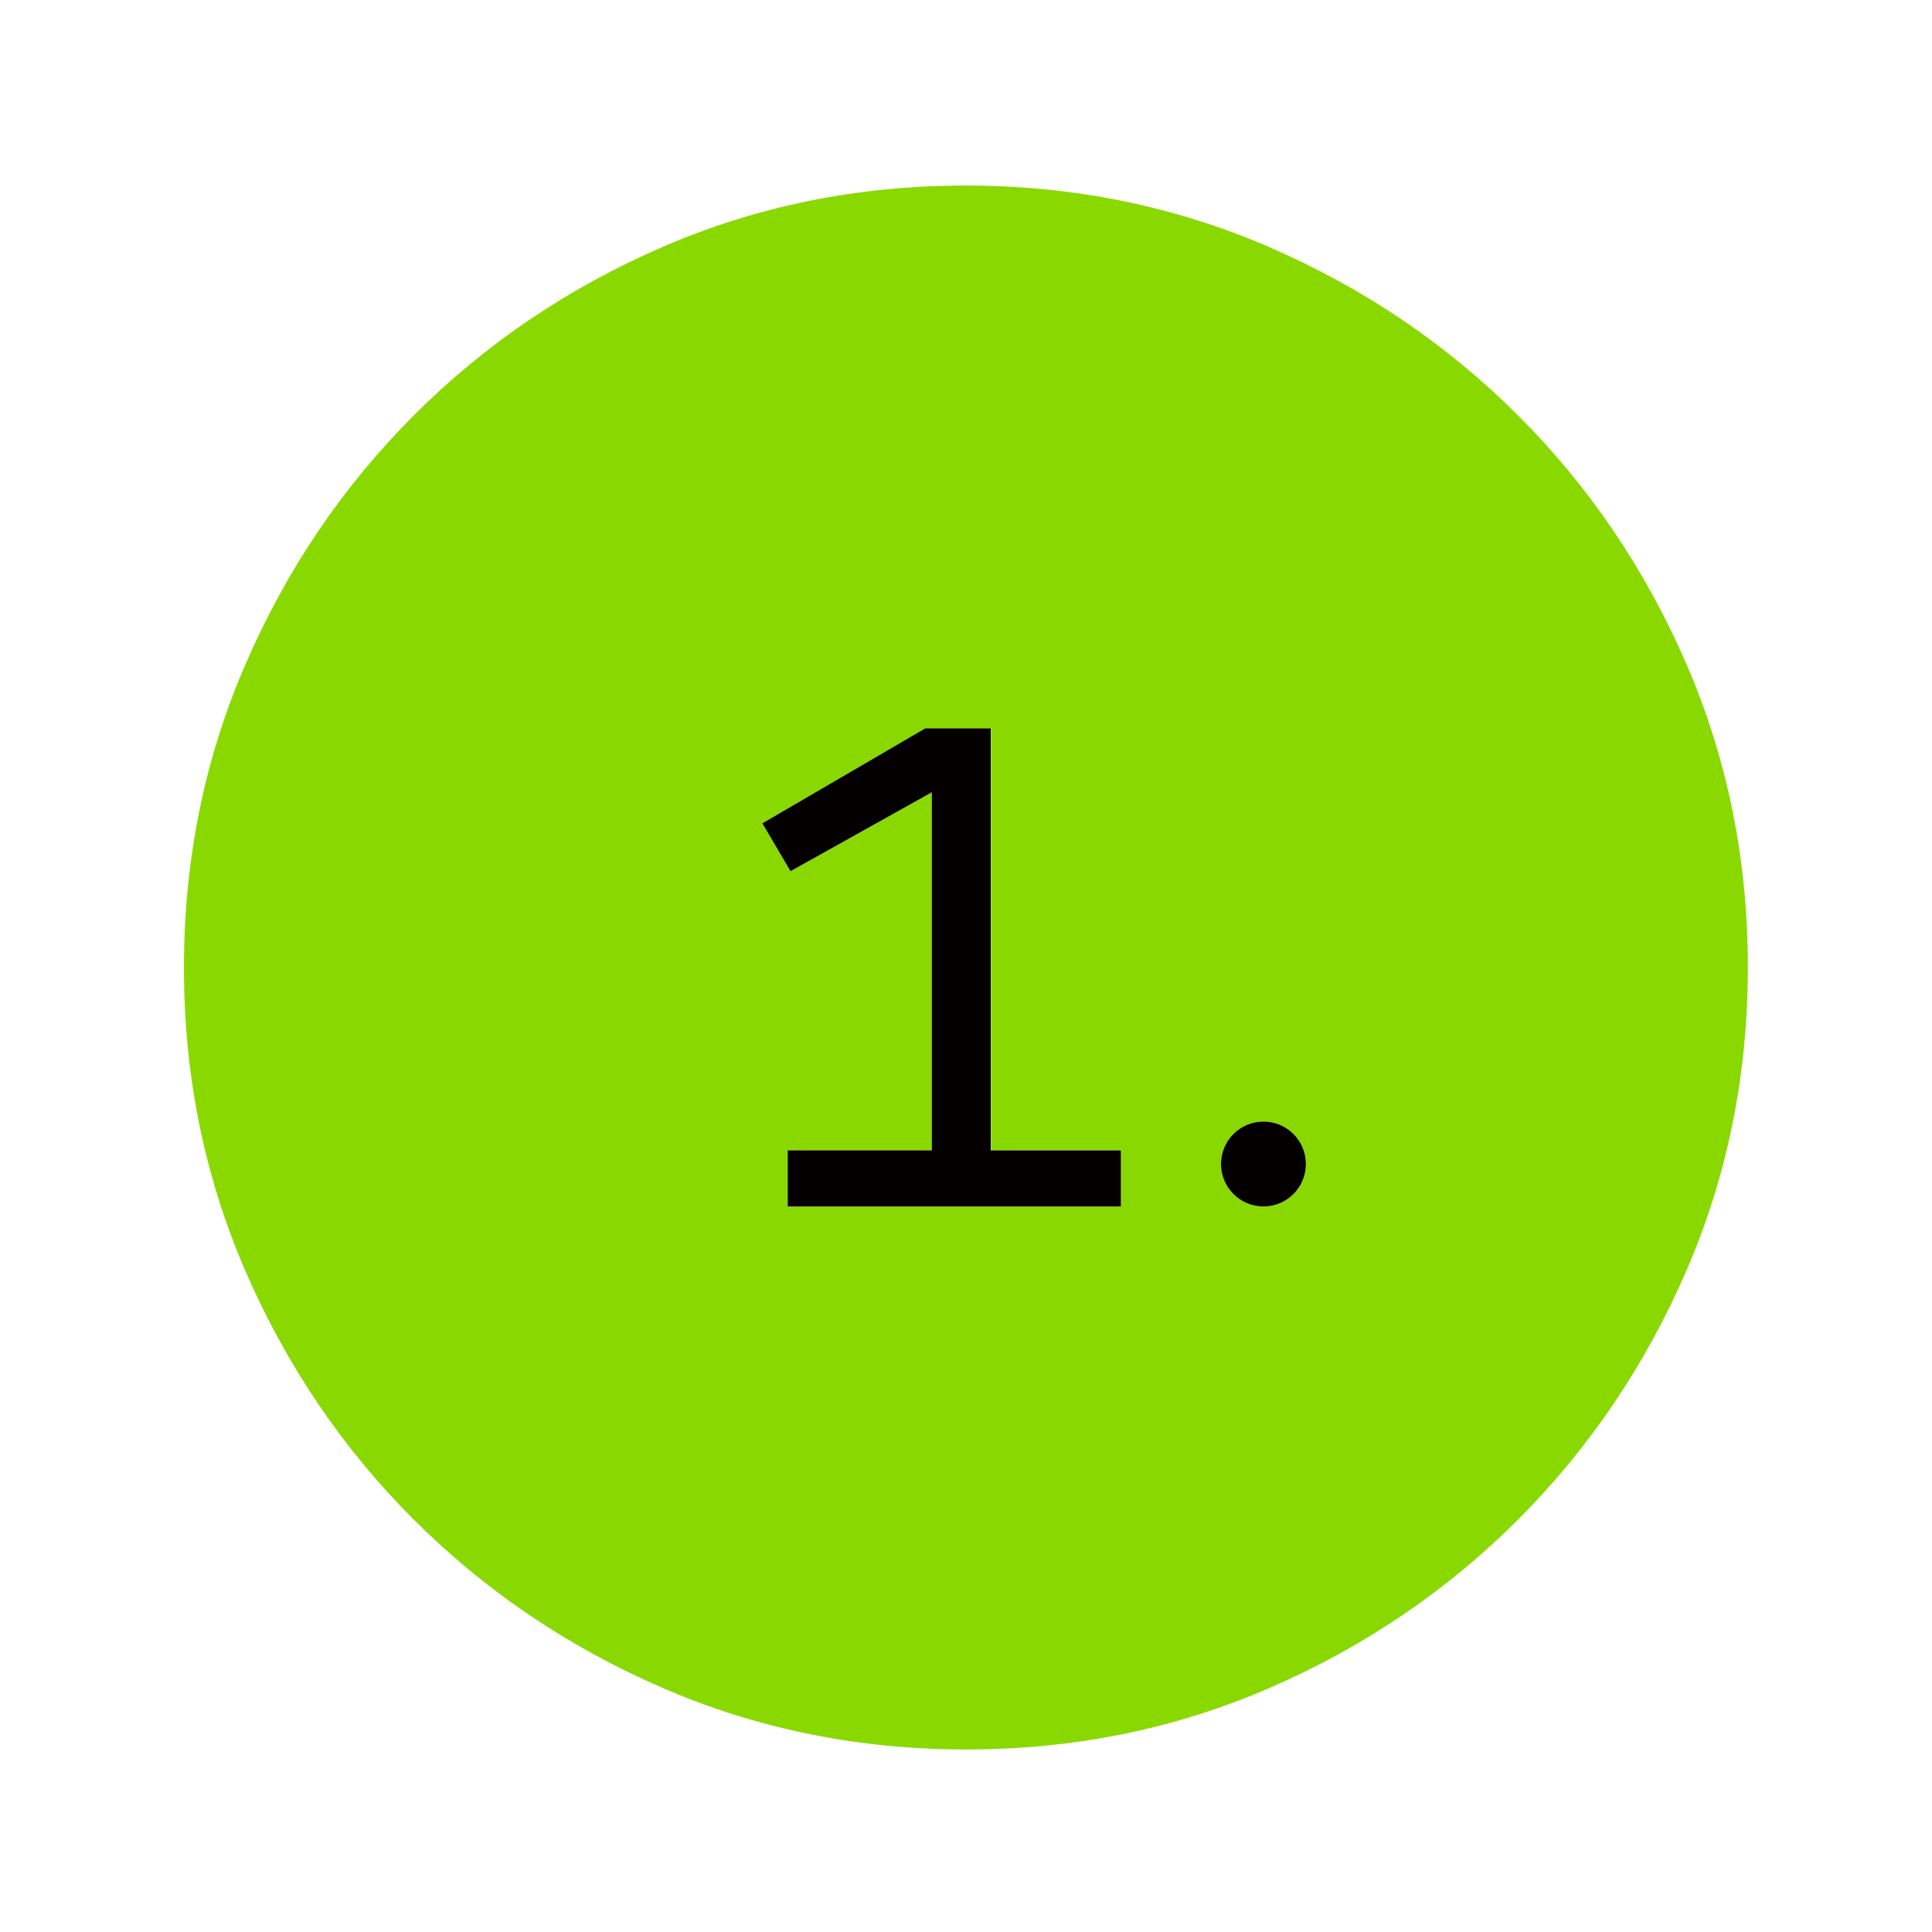
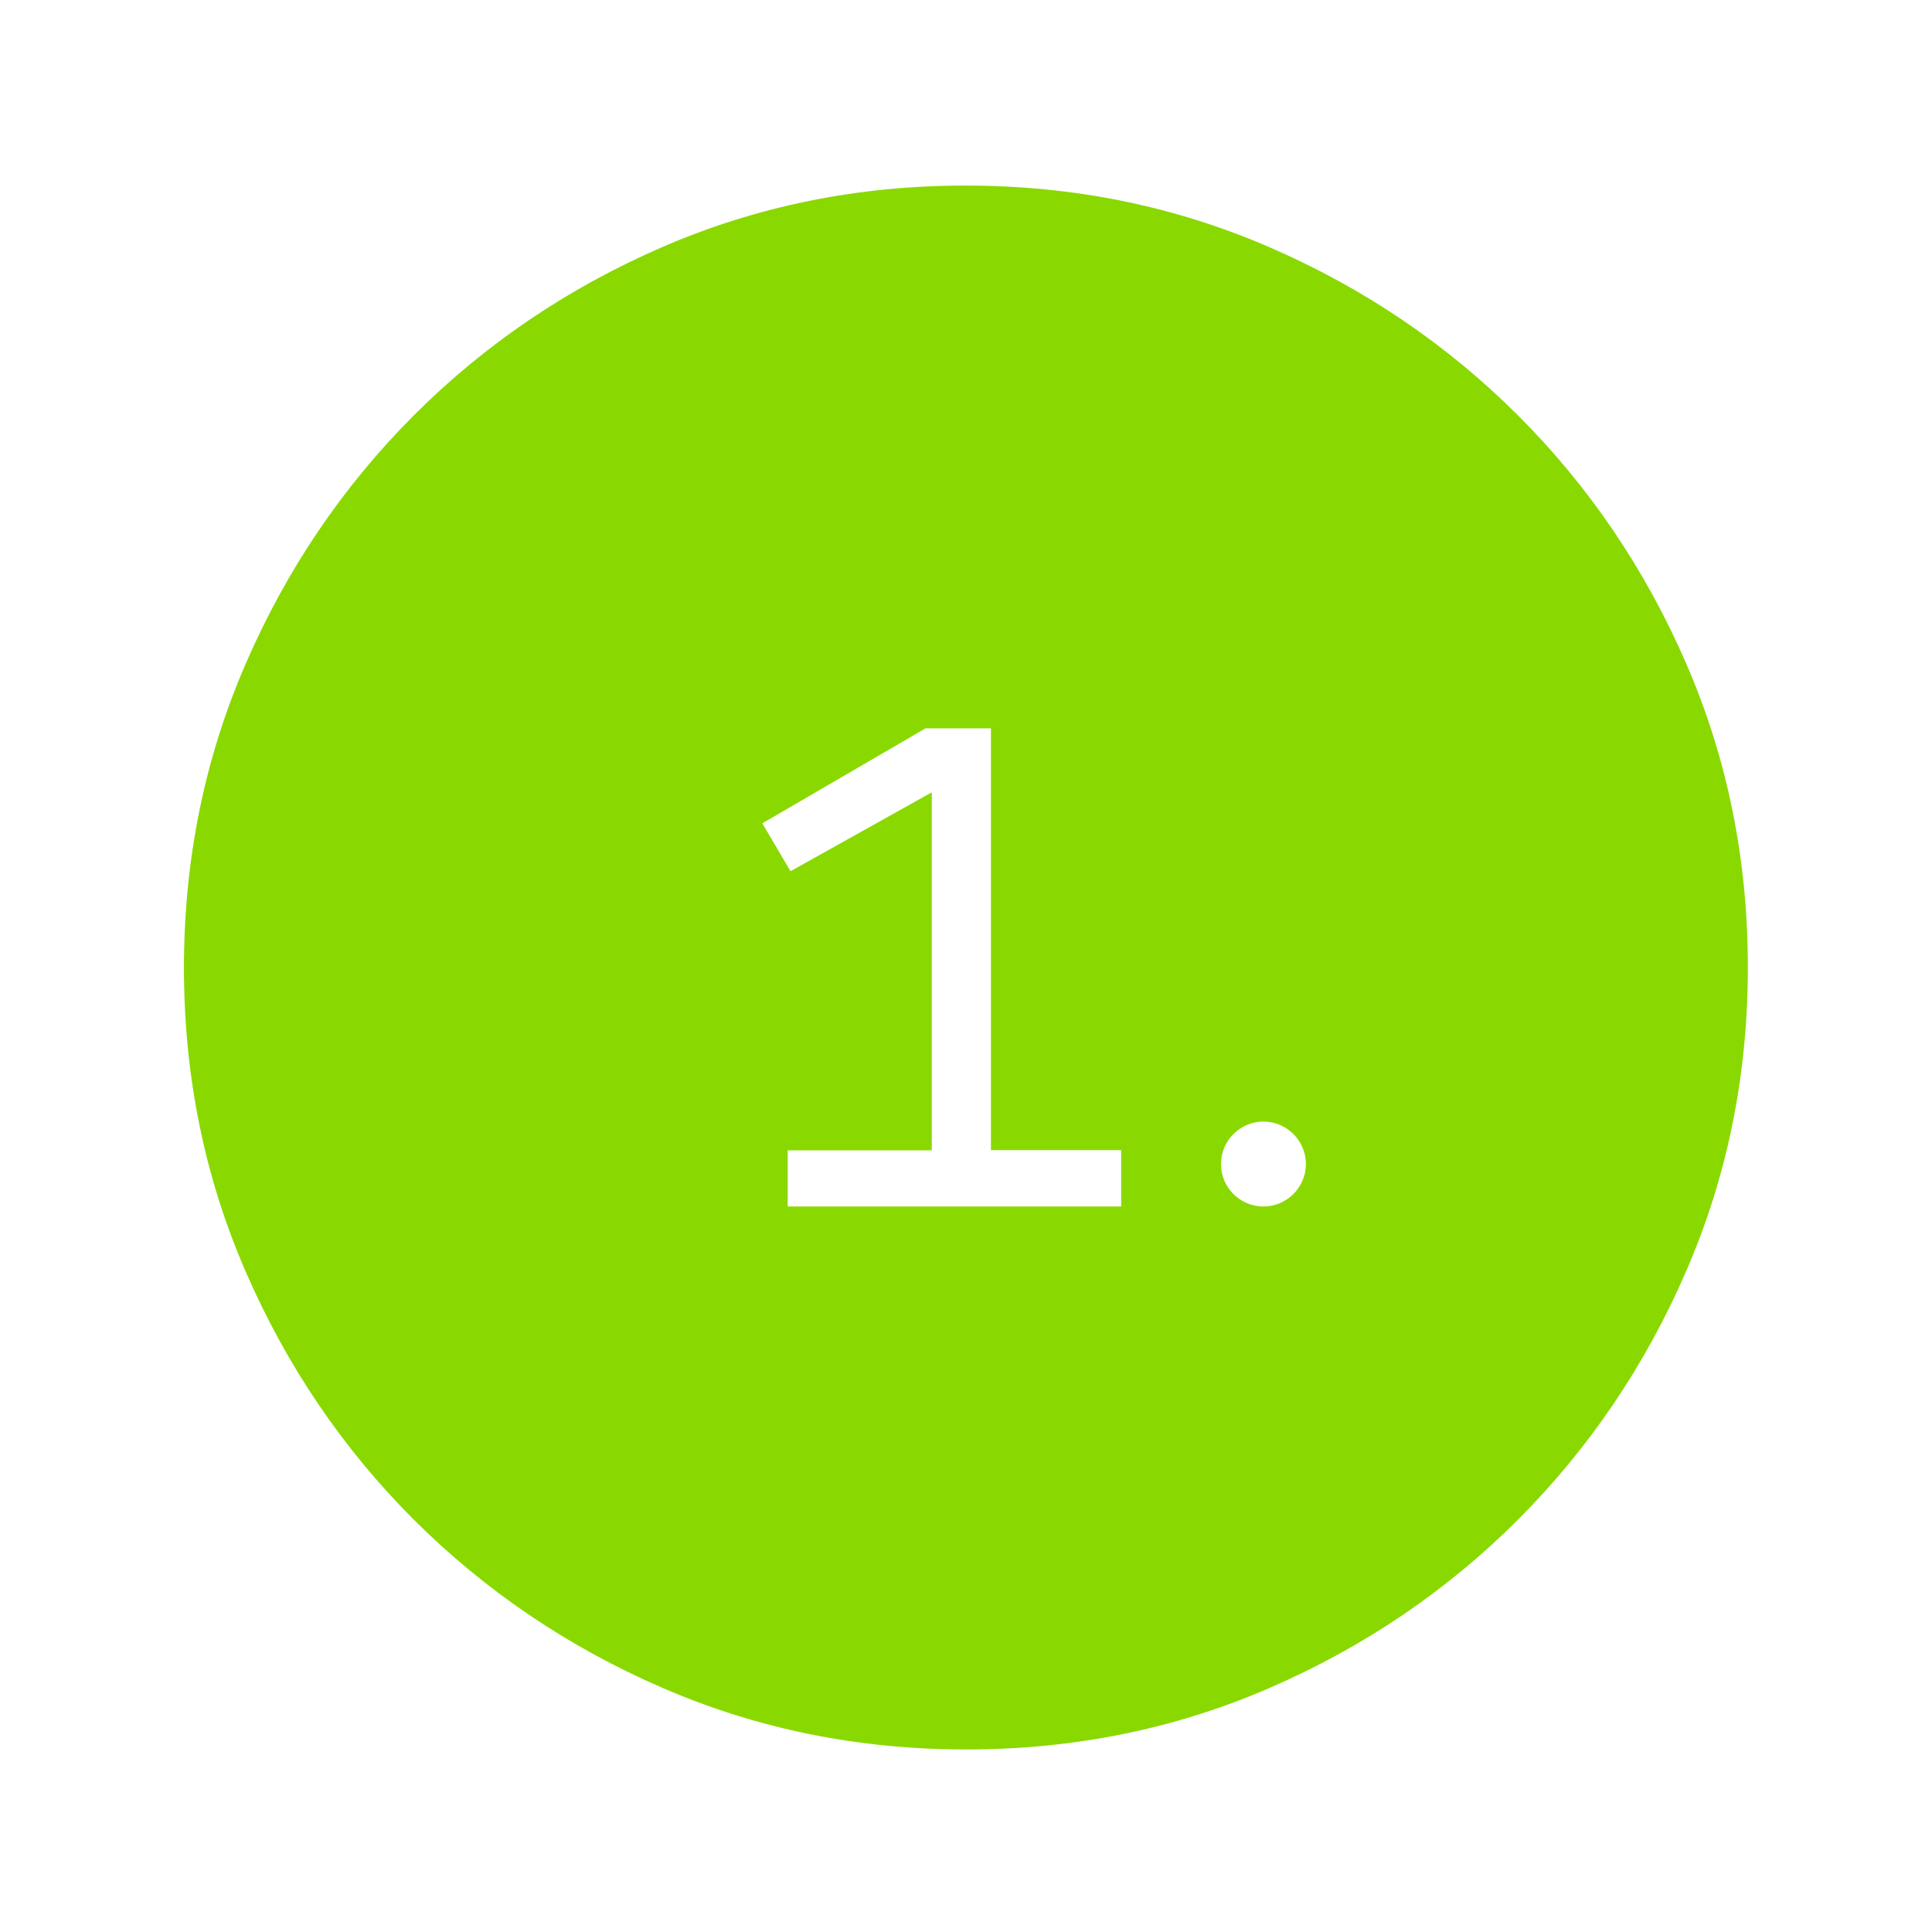
<svg xmlns="http://www.w3.org/2000/svg" id="Ebene_1" data-name="Ebene 1" viewBox="0 0 96 96">
  <defs>
    <style>
      .cls-1 {
        fill: #89d900;
      }

      .cls-2 {
        fill: #040000;
      }
    </style>
  </defs>
  <path class="cls-1" d="M83.79,32.98c-2.04-4.7-4.83-8.81-8.36-12.34-3.54-3.53-7.65-6.32-12.36-8.36s-9.73-3.06-15.09-3.06-10.38,1.02-15.08,3.06c-4.7,2.04-8.81,4.83-12.34,8.36-3.53,3.54-6.32,7.65-8.36,12.36-2.04,4.7-3.06,9.73-3.06,15.09s1.02,10.38,3.06,15.08c2.04,4.7,4.83,8.81,8.36,12.34,3.54,3.53,7.65,6.32,12.36,8.36,4.7,2.04,9.73,3.06,15.09,3.06s10.38-1.02,15.08-3.06c4.7-2.04,8.81-4.83,12.34-8.36,3.53-3.54,6.32-7.65,8.36-12.36,2.04-4.7,3.06-9.73,3.06-15.09s-1.02-10.38-3.06-15.08ZM55.7,59.95h-16.56v-2.79h7.16v-17.79l-7.02,3.92-1.4-2.38,8.11-4.72h3.25v20.96h6.47v2.79ZM62.78,59.95c-1.17,0-2.11-.95-2.11-2.11s.95-2.11,2.11-2.11,2.11.95,2.11,2.11-.95,2.11-2.11,2.11Z" />
  <g>
-     <polygon class="cls-2" points="49.23 57.16 49.23 36.19 45.98 36.19 37.88 40.91 39.28 43.29 46.3 39.37 46.3 57.16 39.14 57.16 39.14 59.95 55.7 59.95 55.7 57.16 49.23 57.16" />
-     <circle class="cls-2" cx="62.78" cy="57.84" r="2.11" />
-   </g>
+     </g>
</svg>